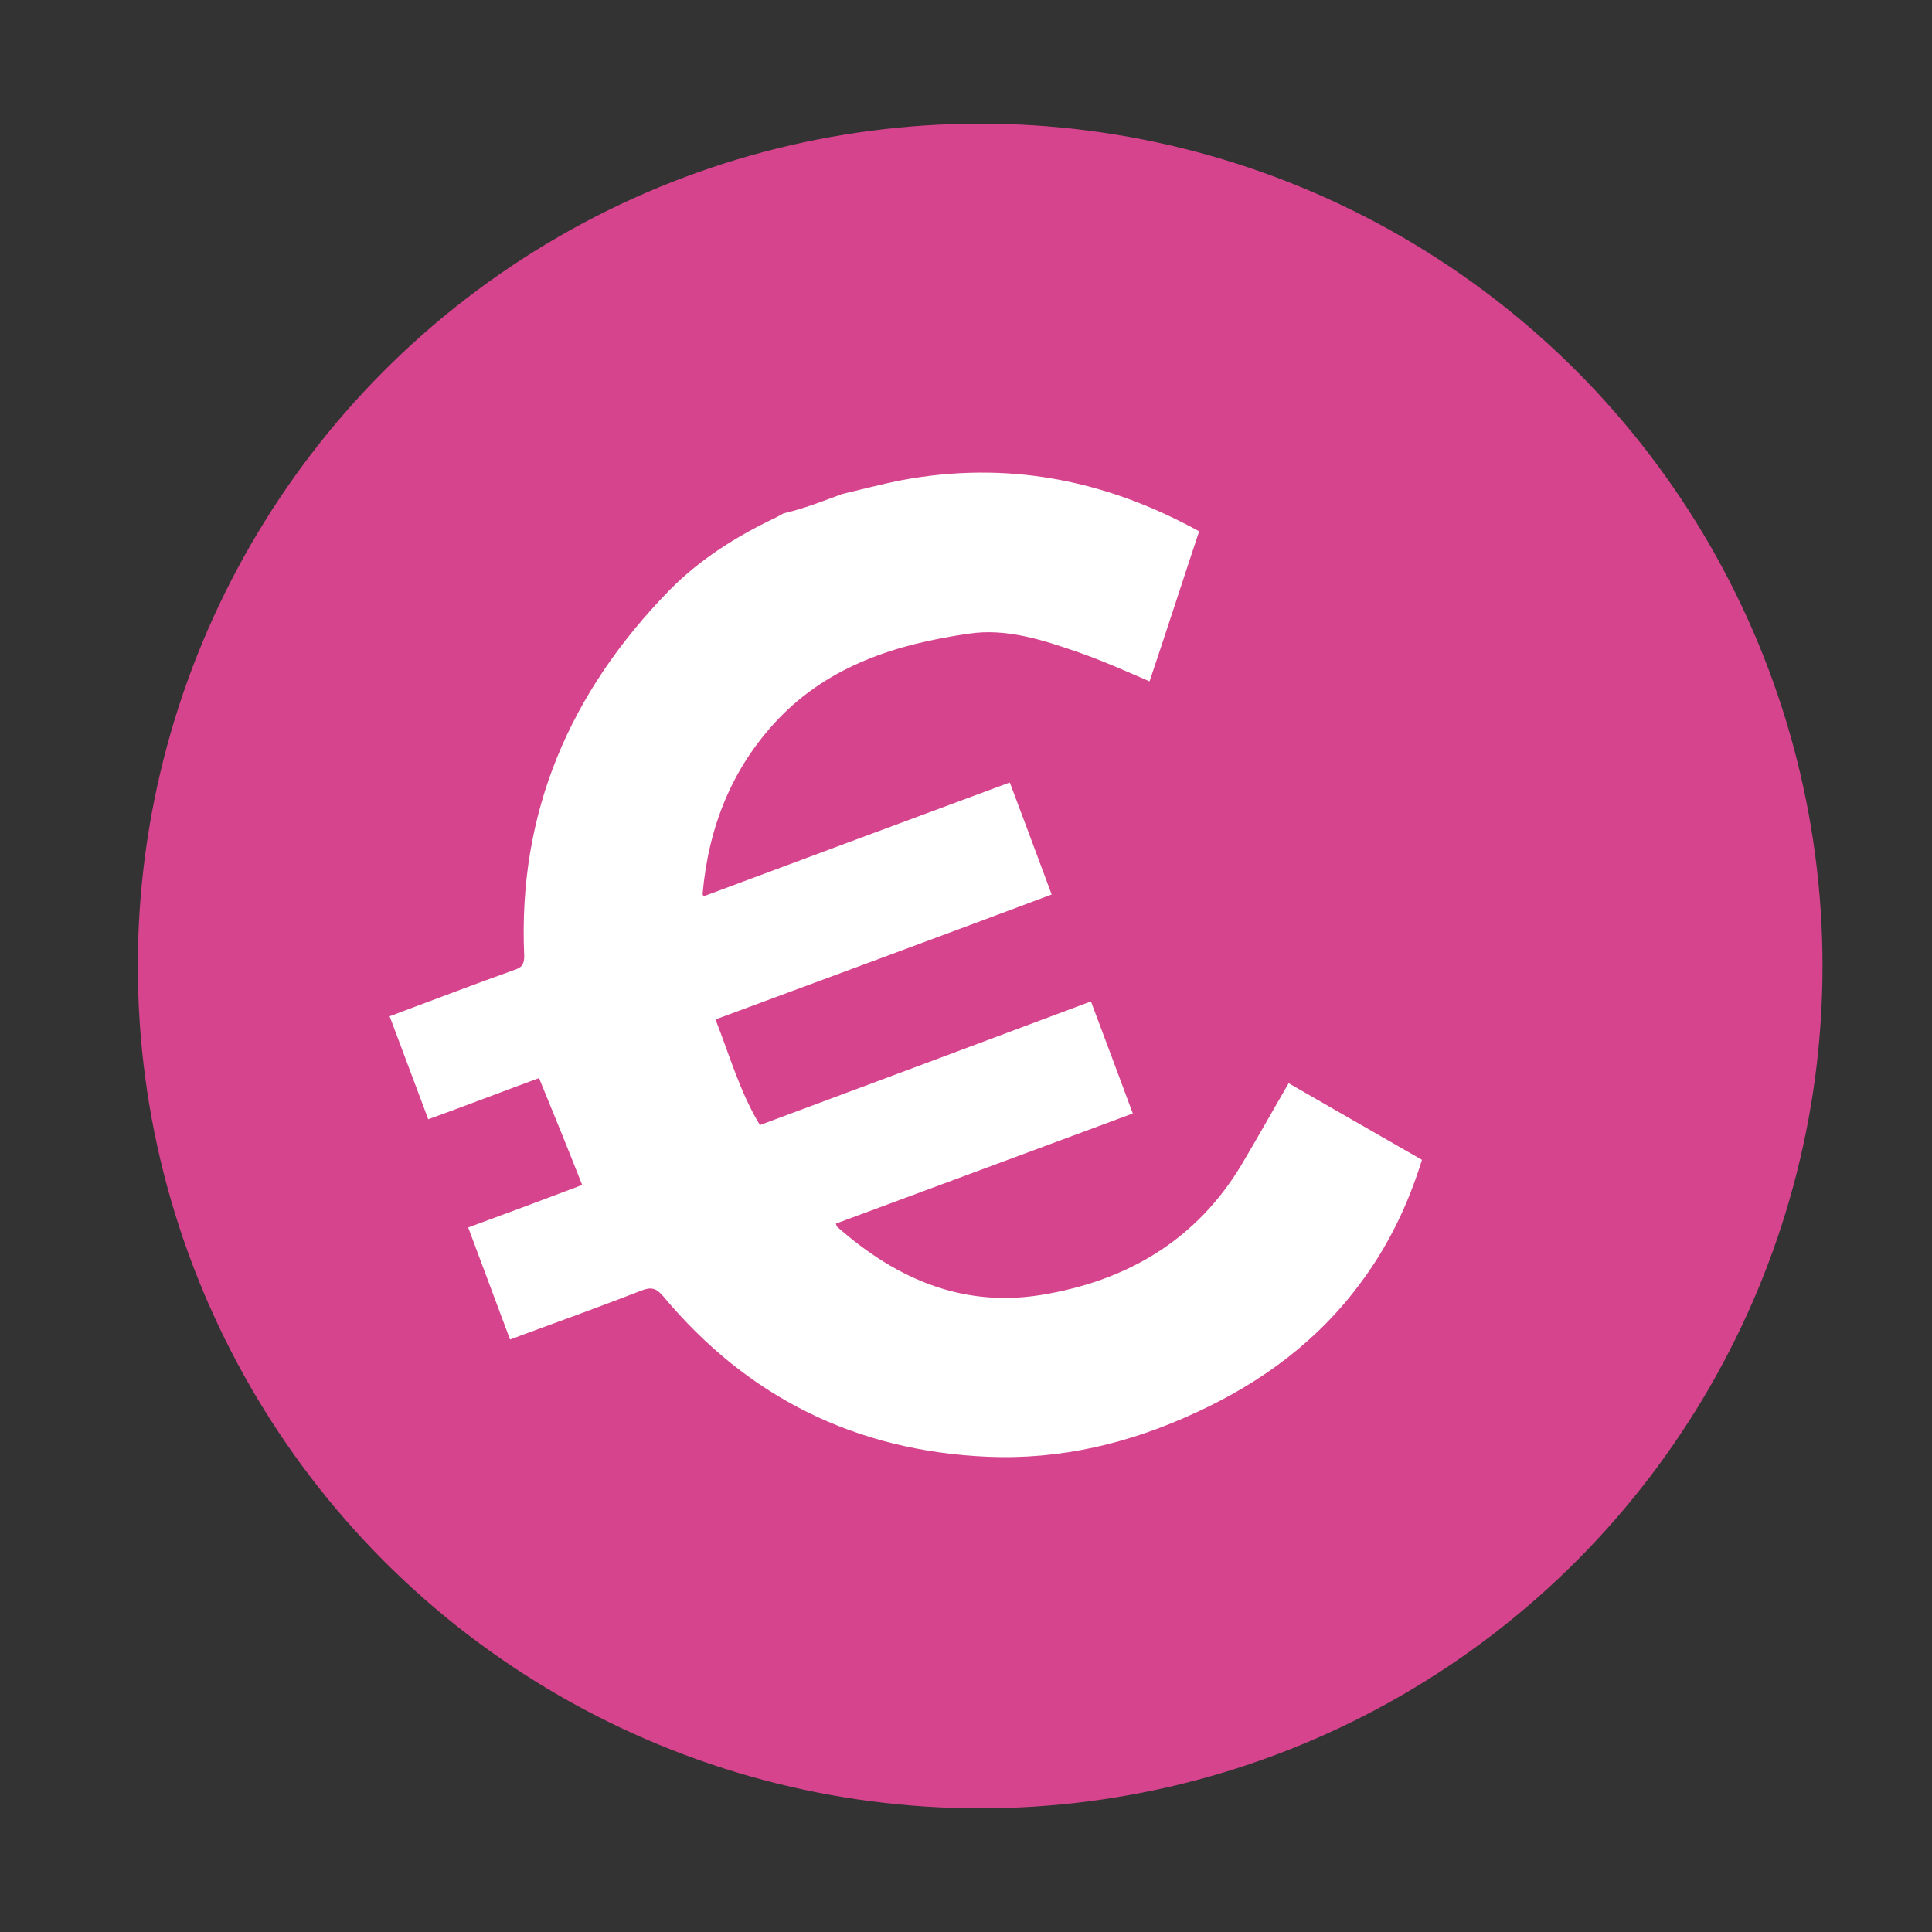
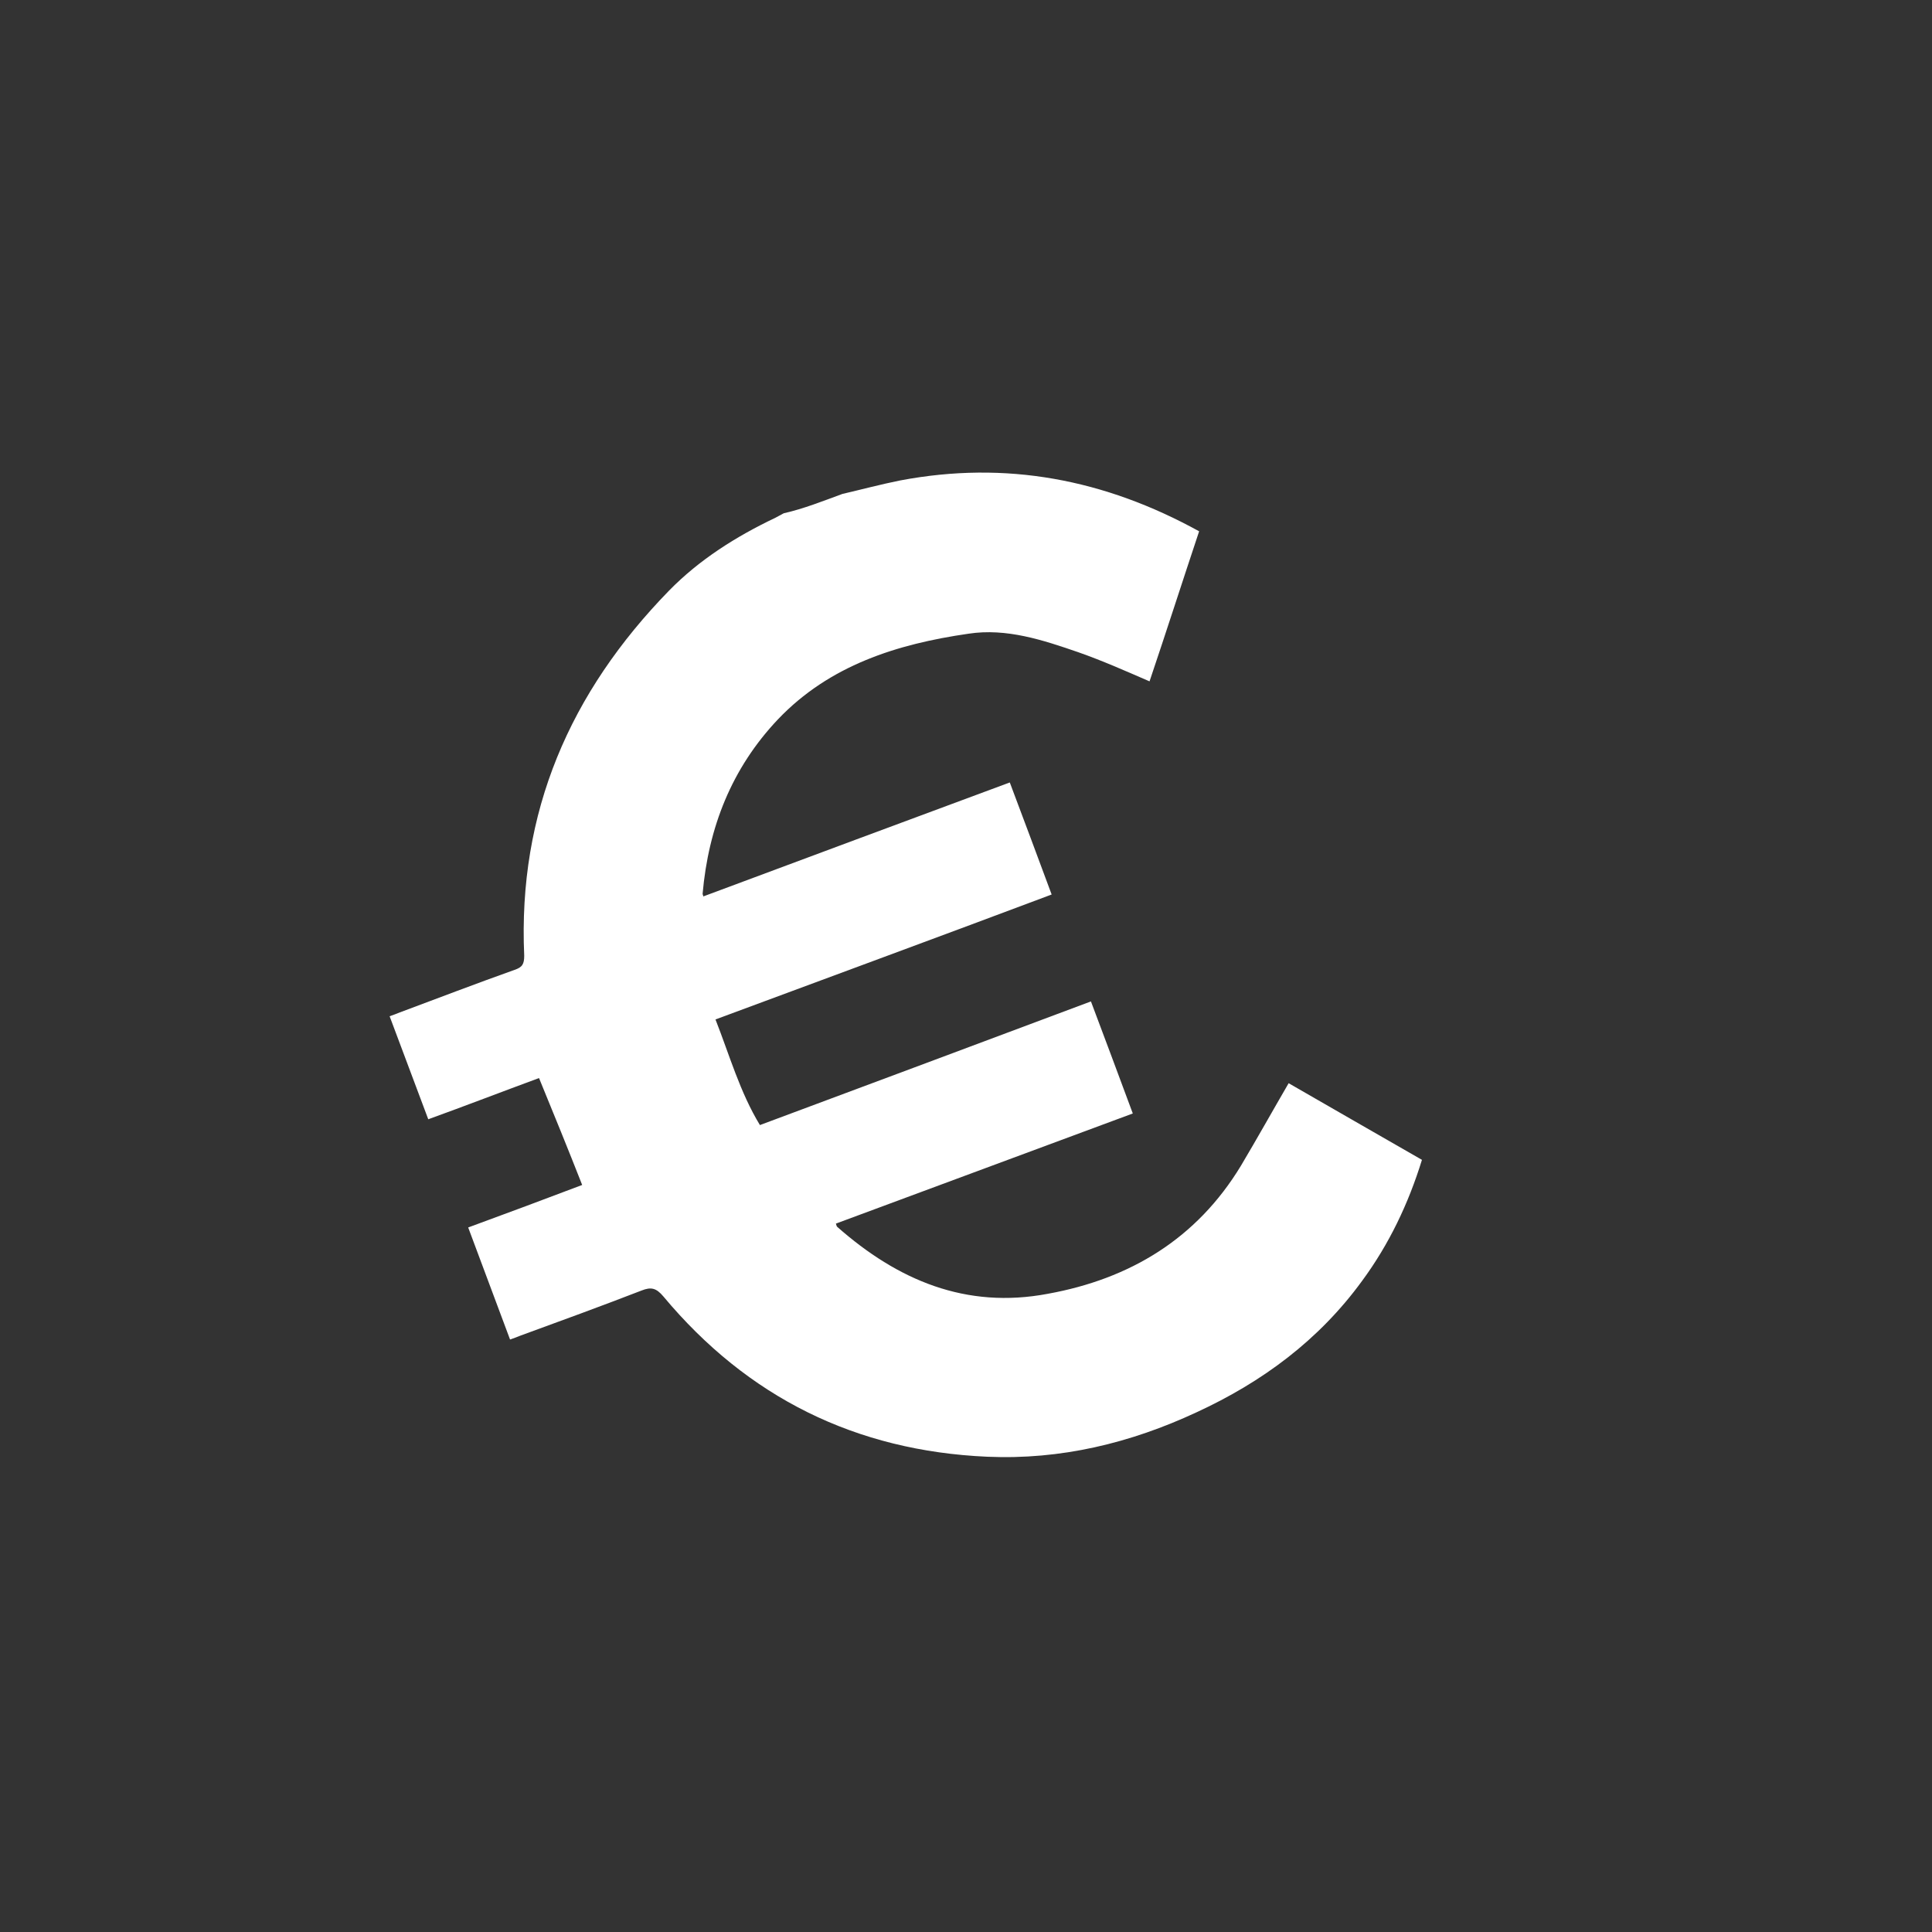
<svg xmlns="http://www.w3.org/2000/svg" version="1.1" id="Calque_1" x="0px" y="0px" viewBox="0 0 300 300" style="enable-background:new 0 0 300 300;" xml:space="preserve">
  <rect x="0" y="0" width="300" height="300" fill="#333333" stroke="none" />
  <style type="text/css"> .st0{fill:#D6448D;} .st1{fill:#FFFFFF;} </style>
  <g>
-     <circle class="st0" cx="152.2" cy="150" r="130.8" />
-   </g>
+     </g>
  <g>
    <path class="st1" d="M130.8,76.7c3-0.7,6-1.5,9-2.1c16.4-3.1,31.7-0.2,46.4,7.9c-2.6,7.8-5.1,15.6-7.7,23.3 c-3.7-1.6-7.3-3.2-11-4.5c-5.5-1.9-11.2-3.8-17.1-2.9c-11.1,1.6-21.6,4.9-29.6,13.3c-7.2,7.6-10.8,16.8-11.7,27.1 c0,0.1,0.1,0.2,0.1,0.4c15.8-5.9,31.7-11.8,47.6-17.7c2.2,5.8,4.3,11.5,6.5,17.4c-17.3,6.5-34.7,12.9-52.2,19.4 c2.2,5.6,3.8,11.3,6.9,16.4c17.2-6.4,34.3-12.8,51.4-19.2c2.2,5.8,4.3,11.5,6.5,17.4c-15.4,5.7-30.7,11.4-46.1,17.1 c0.1,0.3,0.1,0.4,0.2,0.5c9.4,8.3,20,12.8,32.7,10.4c12.7-2.3,23.1-8.5,30-19.9c2.5-4.2,4.9-8.5,7.4-12.8 c6.8,3.9,13.7,7.9,20.7,11.9c-2.1,6.8-5.1,13.1-9.3,18.8c-6.7,9.2-15.5,15.7-25.7,20.4c-10.3,4.8-21.1,7.4-32.5,6.9 c-20.4-0.9-37.2-9.2-50.3-24.9c-1.1-1.3-1.9-1.5-3.4-0.9c-6.2,2.4-12.5,4.7-18.8,7c-0.5,0.2-1,0.4-1.6,0.6 c-2.2-5.9-4.3-11.5-6.5-17.4c6-2.2,11.9-4.4,17.7-6.6c-2.2-5.6-4.4-11-6.7-16.6c-5.7,2.1-11.4,4.3-17.2,6.4c-2-5.4-4-10.6-6-16 c0.6-0.2,1.1-0.4,1.6-0.6c5.9-2.2,11.9-4.5,17.8-6.6c1.2-0.4,1.5-0.9,1.5-2.2c-1-22.3,7.1-40.9,22.5-56.7 c4.7-4.8,10.4-8.4,16.5-11.3c0.4-0.2,0.9-0.5,1.3-0.7C124.8,79,127.8,77.8,130.8,76.7z" />
  </g>
</svg>